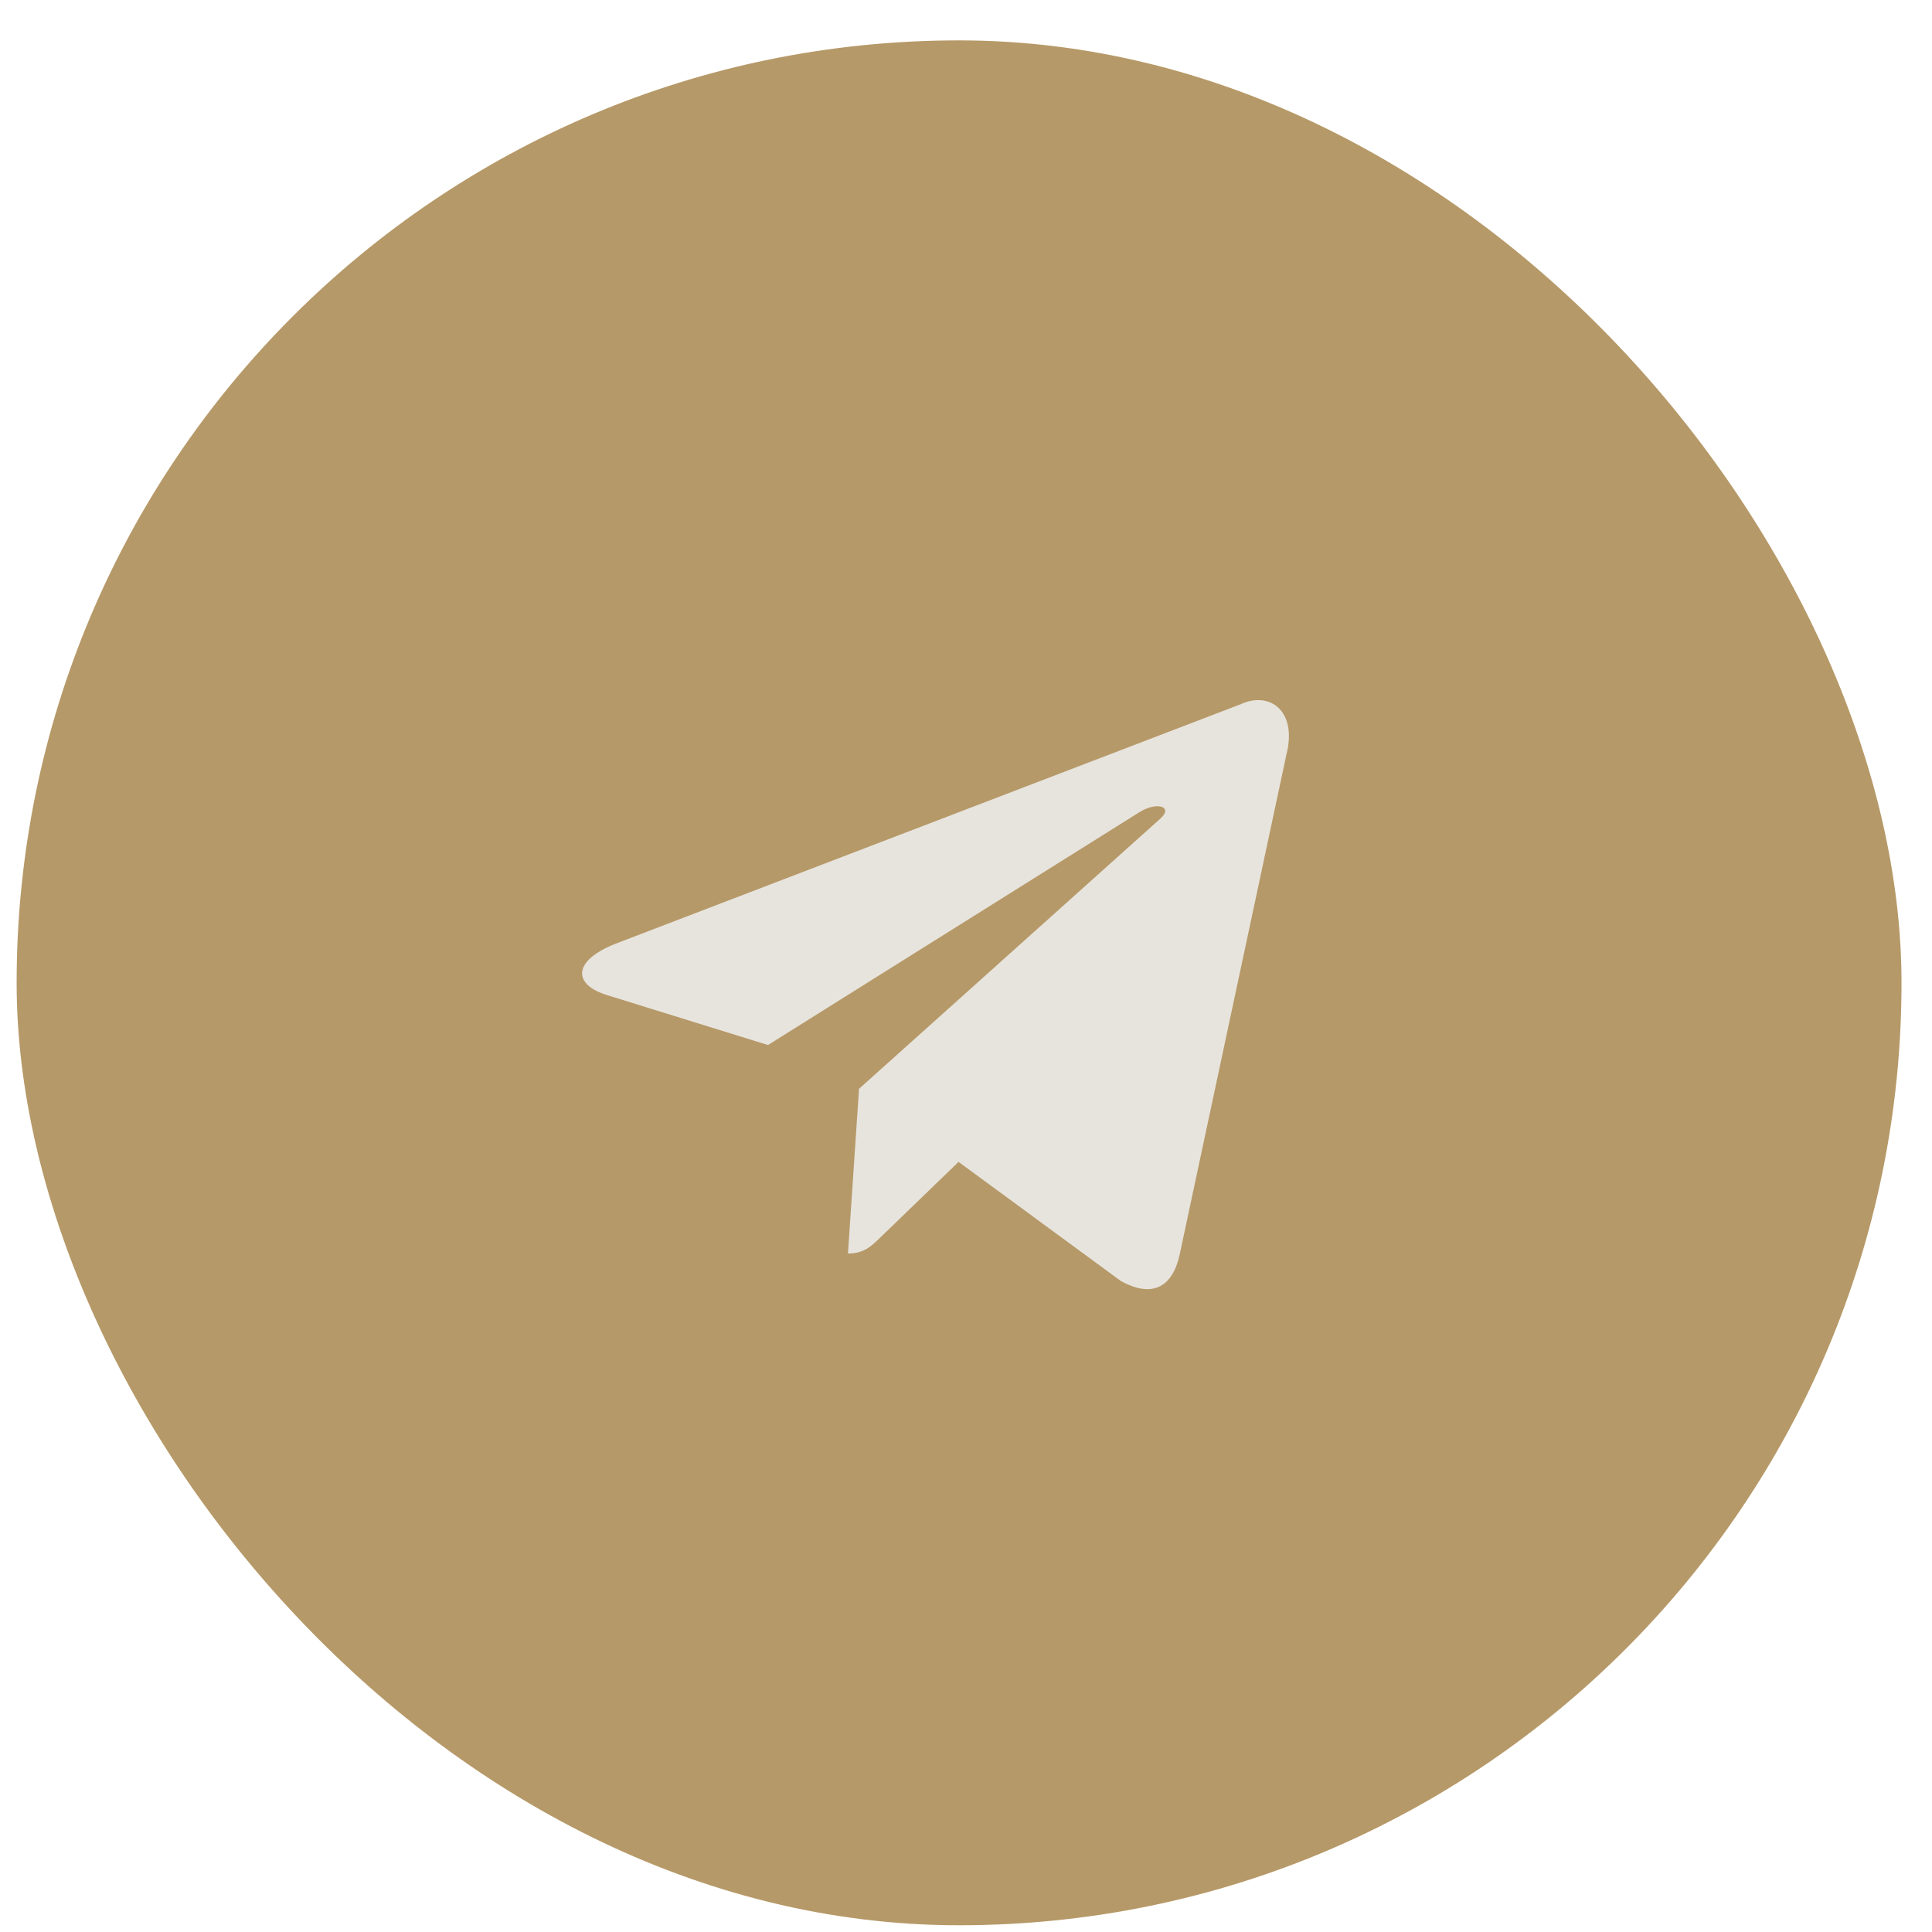
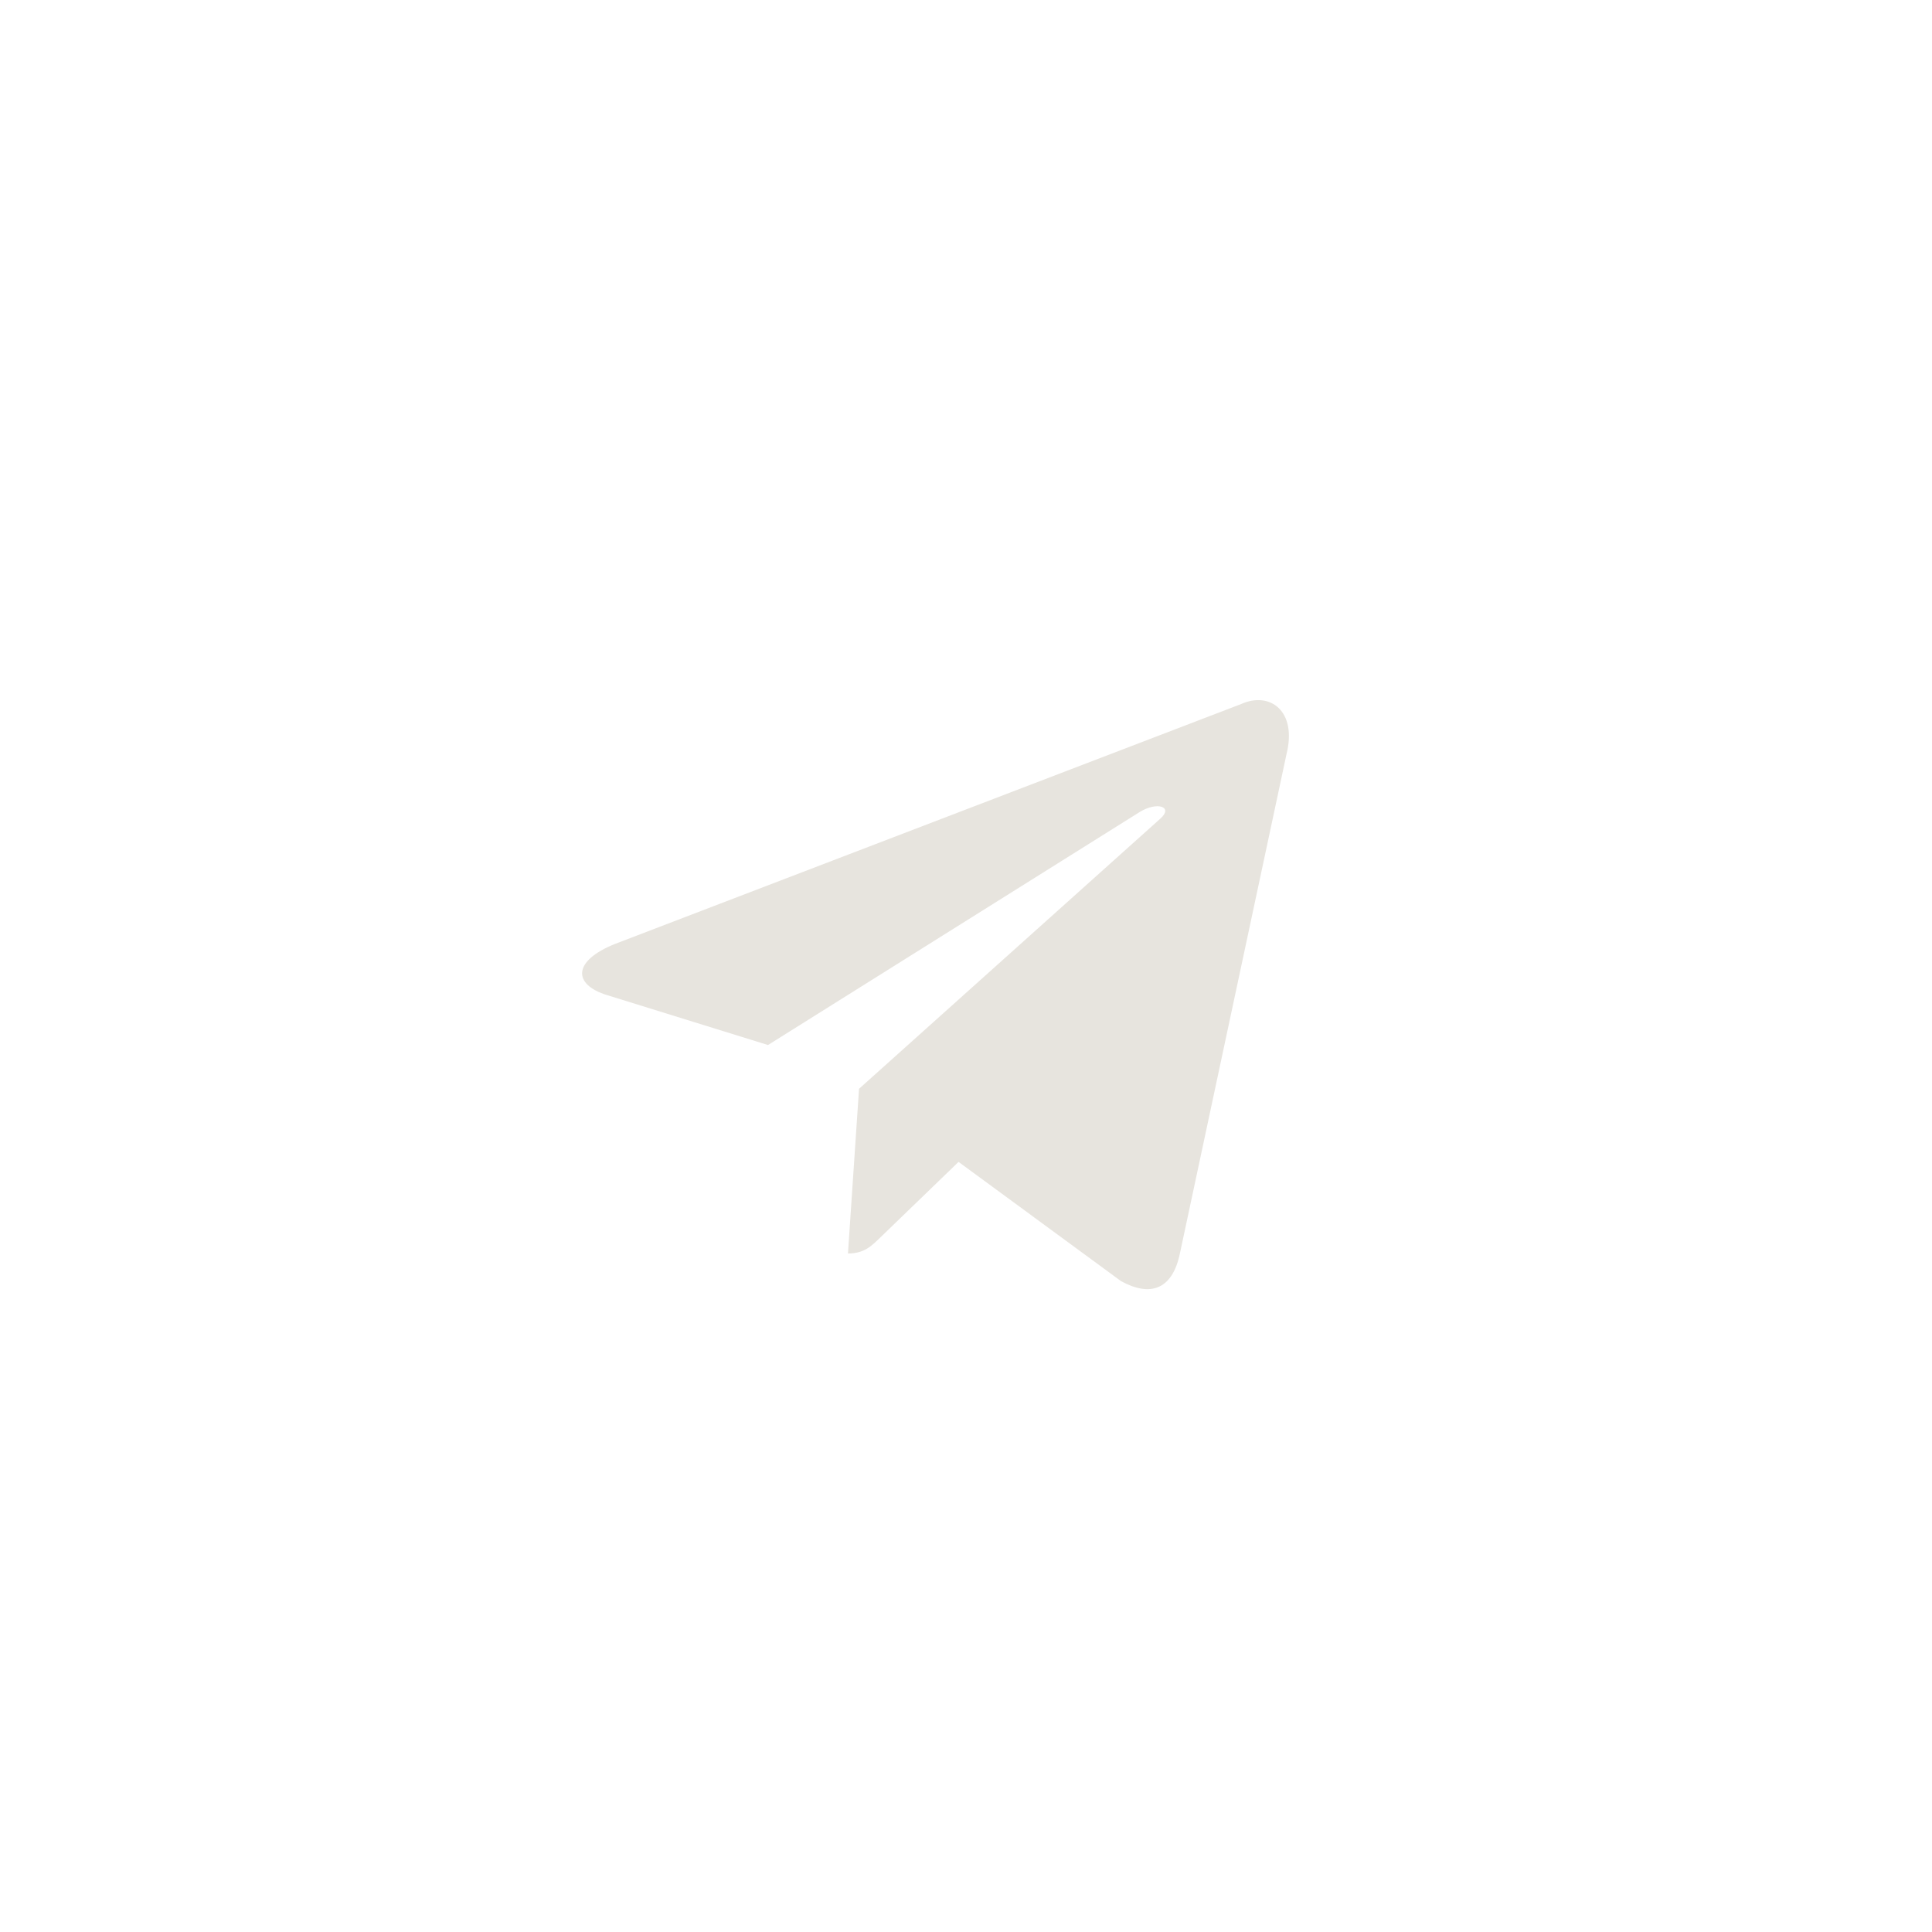
<svg xmlns="http://www.w3.org/2000/svg" width="41" height="41" viewBox="0 0 41 41" fill="none">
-   <rect x="0.353" y="0.857" width="40" height="40" rx="20" fill="#B69968" />
  <path d="M26.341 14.94L13.053 20.031C12.147 20.393 12.152 20.895 12.887 21.119L16.298 22.177L24.191 17.229C24.564 17.003 24.905 17.124 24.625 17.372L18.23 23.106H18.229L18.23 23.107L17.995 26.601C18.34 26.601 18.492 26.444 18.685 26.258L20.342 24.657L23.789 27.187C24.424 27.535 24.881 27.356 25.039 26.602L27.301 16.007C27.533 15.085 26.947 14.667 26.341 14.94Z" fill="#E7E4DE" />
</svg>